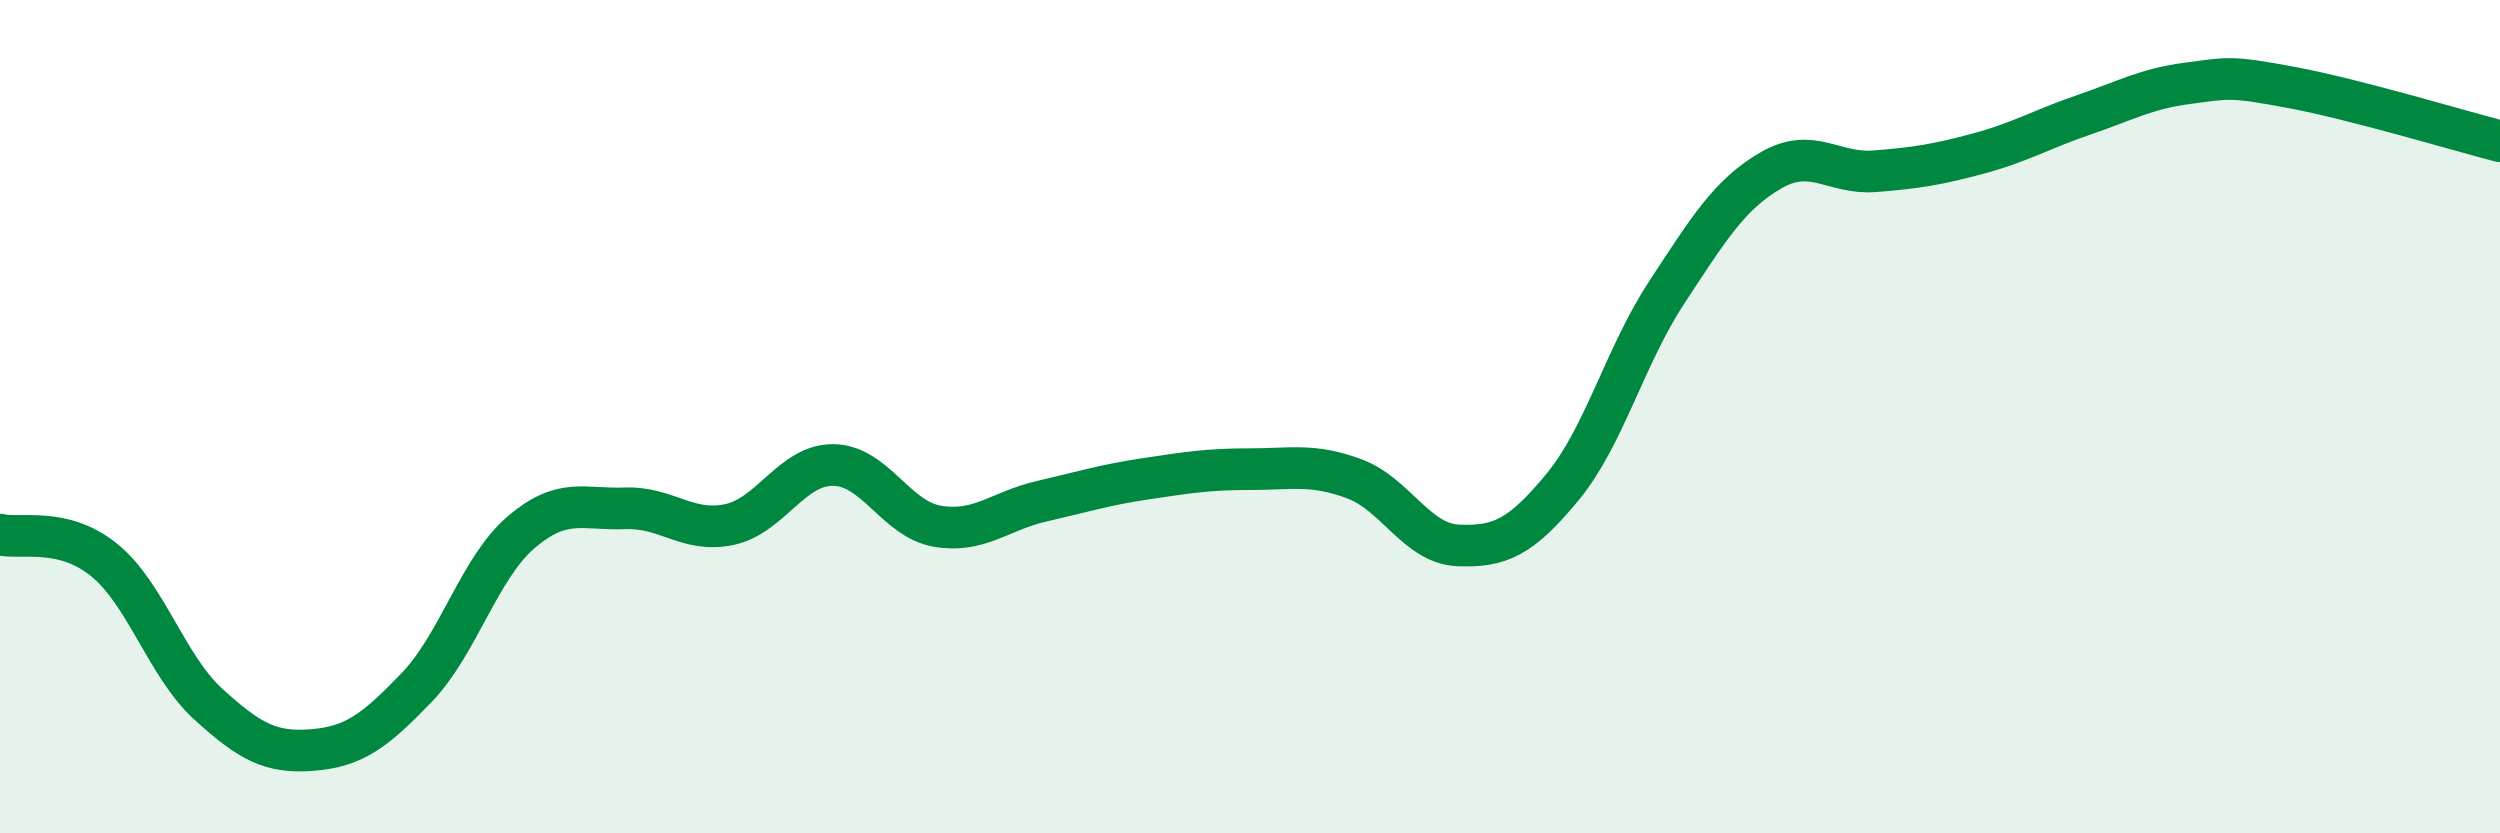
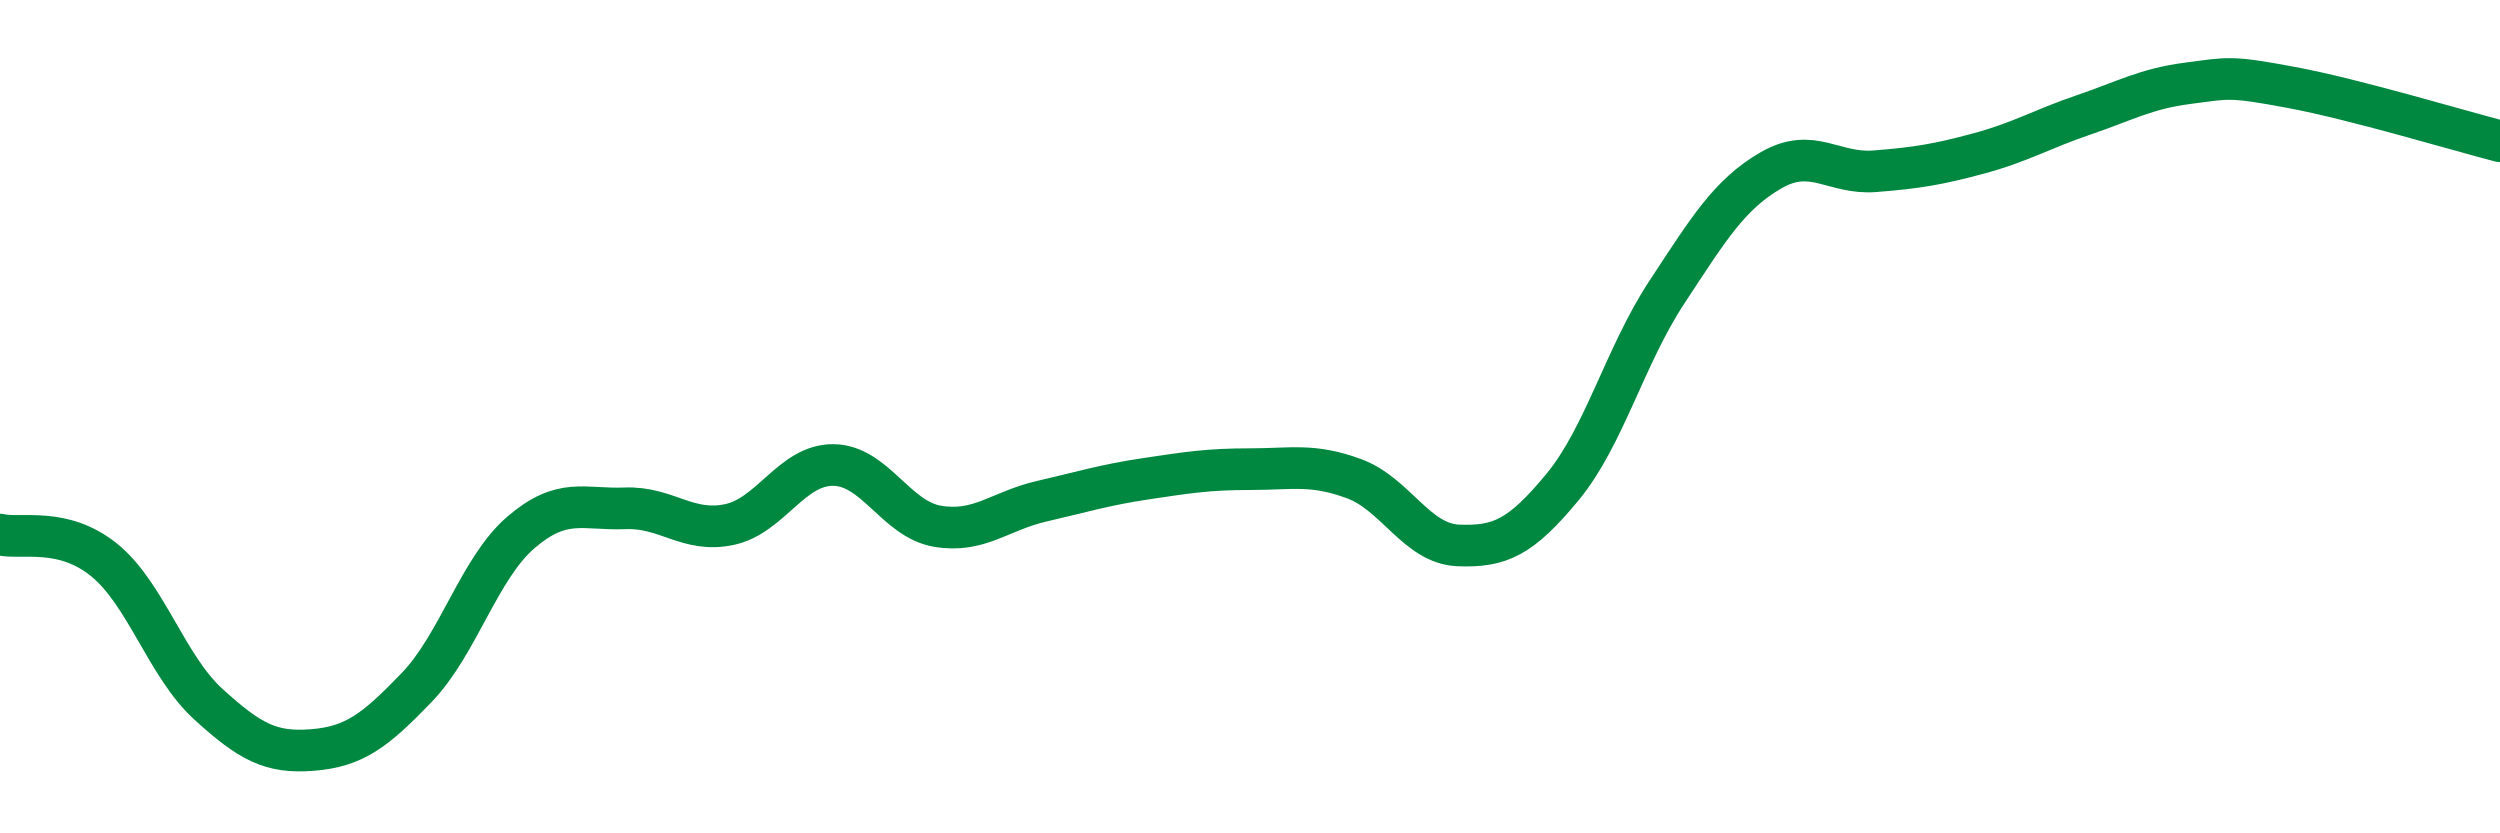
<svg xmlns="http://www.w3.org/2000/svg" width="60" height="20" viewBox="0 0 60 20">
-   <path d="M 0,12.83 C 0.5,12.95 1.5,12.63 2.5,13.44 C 3.5,14.25 4,15.99 5,16.9 C 6,17.81 6.5,18.08 7.5,18 C 8.5,17.92 9,17.54 10,16.5 C 11,15.46 11.5,13.64 12.5,12.78 C 13.5,11.92 14,12.24 15,12.2 C 16,12.16 16.5,12.8 17.5,12.59 C 18.5,12.38 19,11.15 20,11.16 C 21,11.17 21.5,12.46 22.5,12.63 C 23.5,12.8 24,12.26 25,12.03 C 26,11.8 26.5,11.64 27.5,11.49 C 28.5,11.34 29,11.26 30,11.26 C 31,11.26 31.5,11.12 32.5,11.49 C 33.5,11.86 34,13.05 35,13.09 C 36,13.13 36.5,12.9 37.5,11.69 C 38.5,10.48 39,8.54 40,7.02 C 41,5.5 41.5,4.67 42.5,4.09 C 43.5,3.51 44,4.19 45,4.11 C 46,4.03 46.5,3.95 47.5,3.68 C 48.5,3.41 49,3.1 50,2.76 C 51,2.42 51.5,2.13 52.5,2 C 53.5,1.87 53.5,1.82 55,2.1 C 56.5,2.38 59,3.13 60,3.39L60 20L0 20Z" fill="#008740" opacity="0.1" stroke-linecap="round" stroke-linejoin="round" />
  <path d="M 0,12.83 C 0.5,12.95 1.5,12.63 2.5,13.44 C 3.5,14.25 4,15.99 5,16.9 C 6,17.81 6.5,18.08 7.5,18 C 8.5,17.92 9,17.54 10,16.5 C 11,15.46 11.5,13.64 12.5,12.78 C 13.5,11.92 14,12.24 15,12.2 C 16,12.16 16.5,12.8 17.5,12.59 C 18.5,12.38 19,11.15 20,11.16 C 21,11.17 21.5,12.46 22.5,12.63 C 23.5,12.8 24,12.26 25,12.03 C 26,11.8 26.5,11.64 27.5,11.49 C 28.5,11.34 29,11.26 30,11.26 C 31,11.26 31.5,11.12 32.5,11.49 C 33.5,11.86 34,13.05 35,13.09 C 36,13.13 36.5,12.9 37.5,11.69 C 38.5,10.48 39,8.54 40,7.02 C 41,5.5 41.5,4.67 42.5,4.09 C 43.5,3.51 44,4.19 45,4.11 C 46,4.03 46.5,3.95 47.5,3.68 C 48.5,3.41 49,3.1 50,2.76 C 51,2.42 51.5,2.13 52.5,2 C 53.5,1.87 53.5,1.82 55,2.1 C 56.5,2.38 59,3.13 60,3.39" stroke="#008740" stroke-width="1" fill="none" stroke-linecap="round" stroke-linejoin="round" />
</svg>